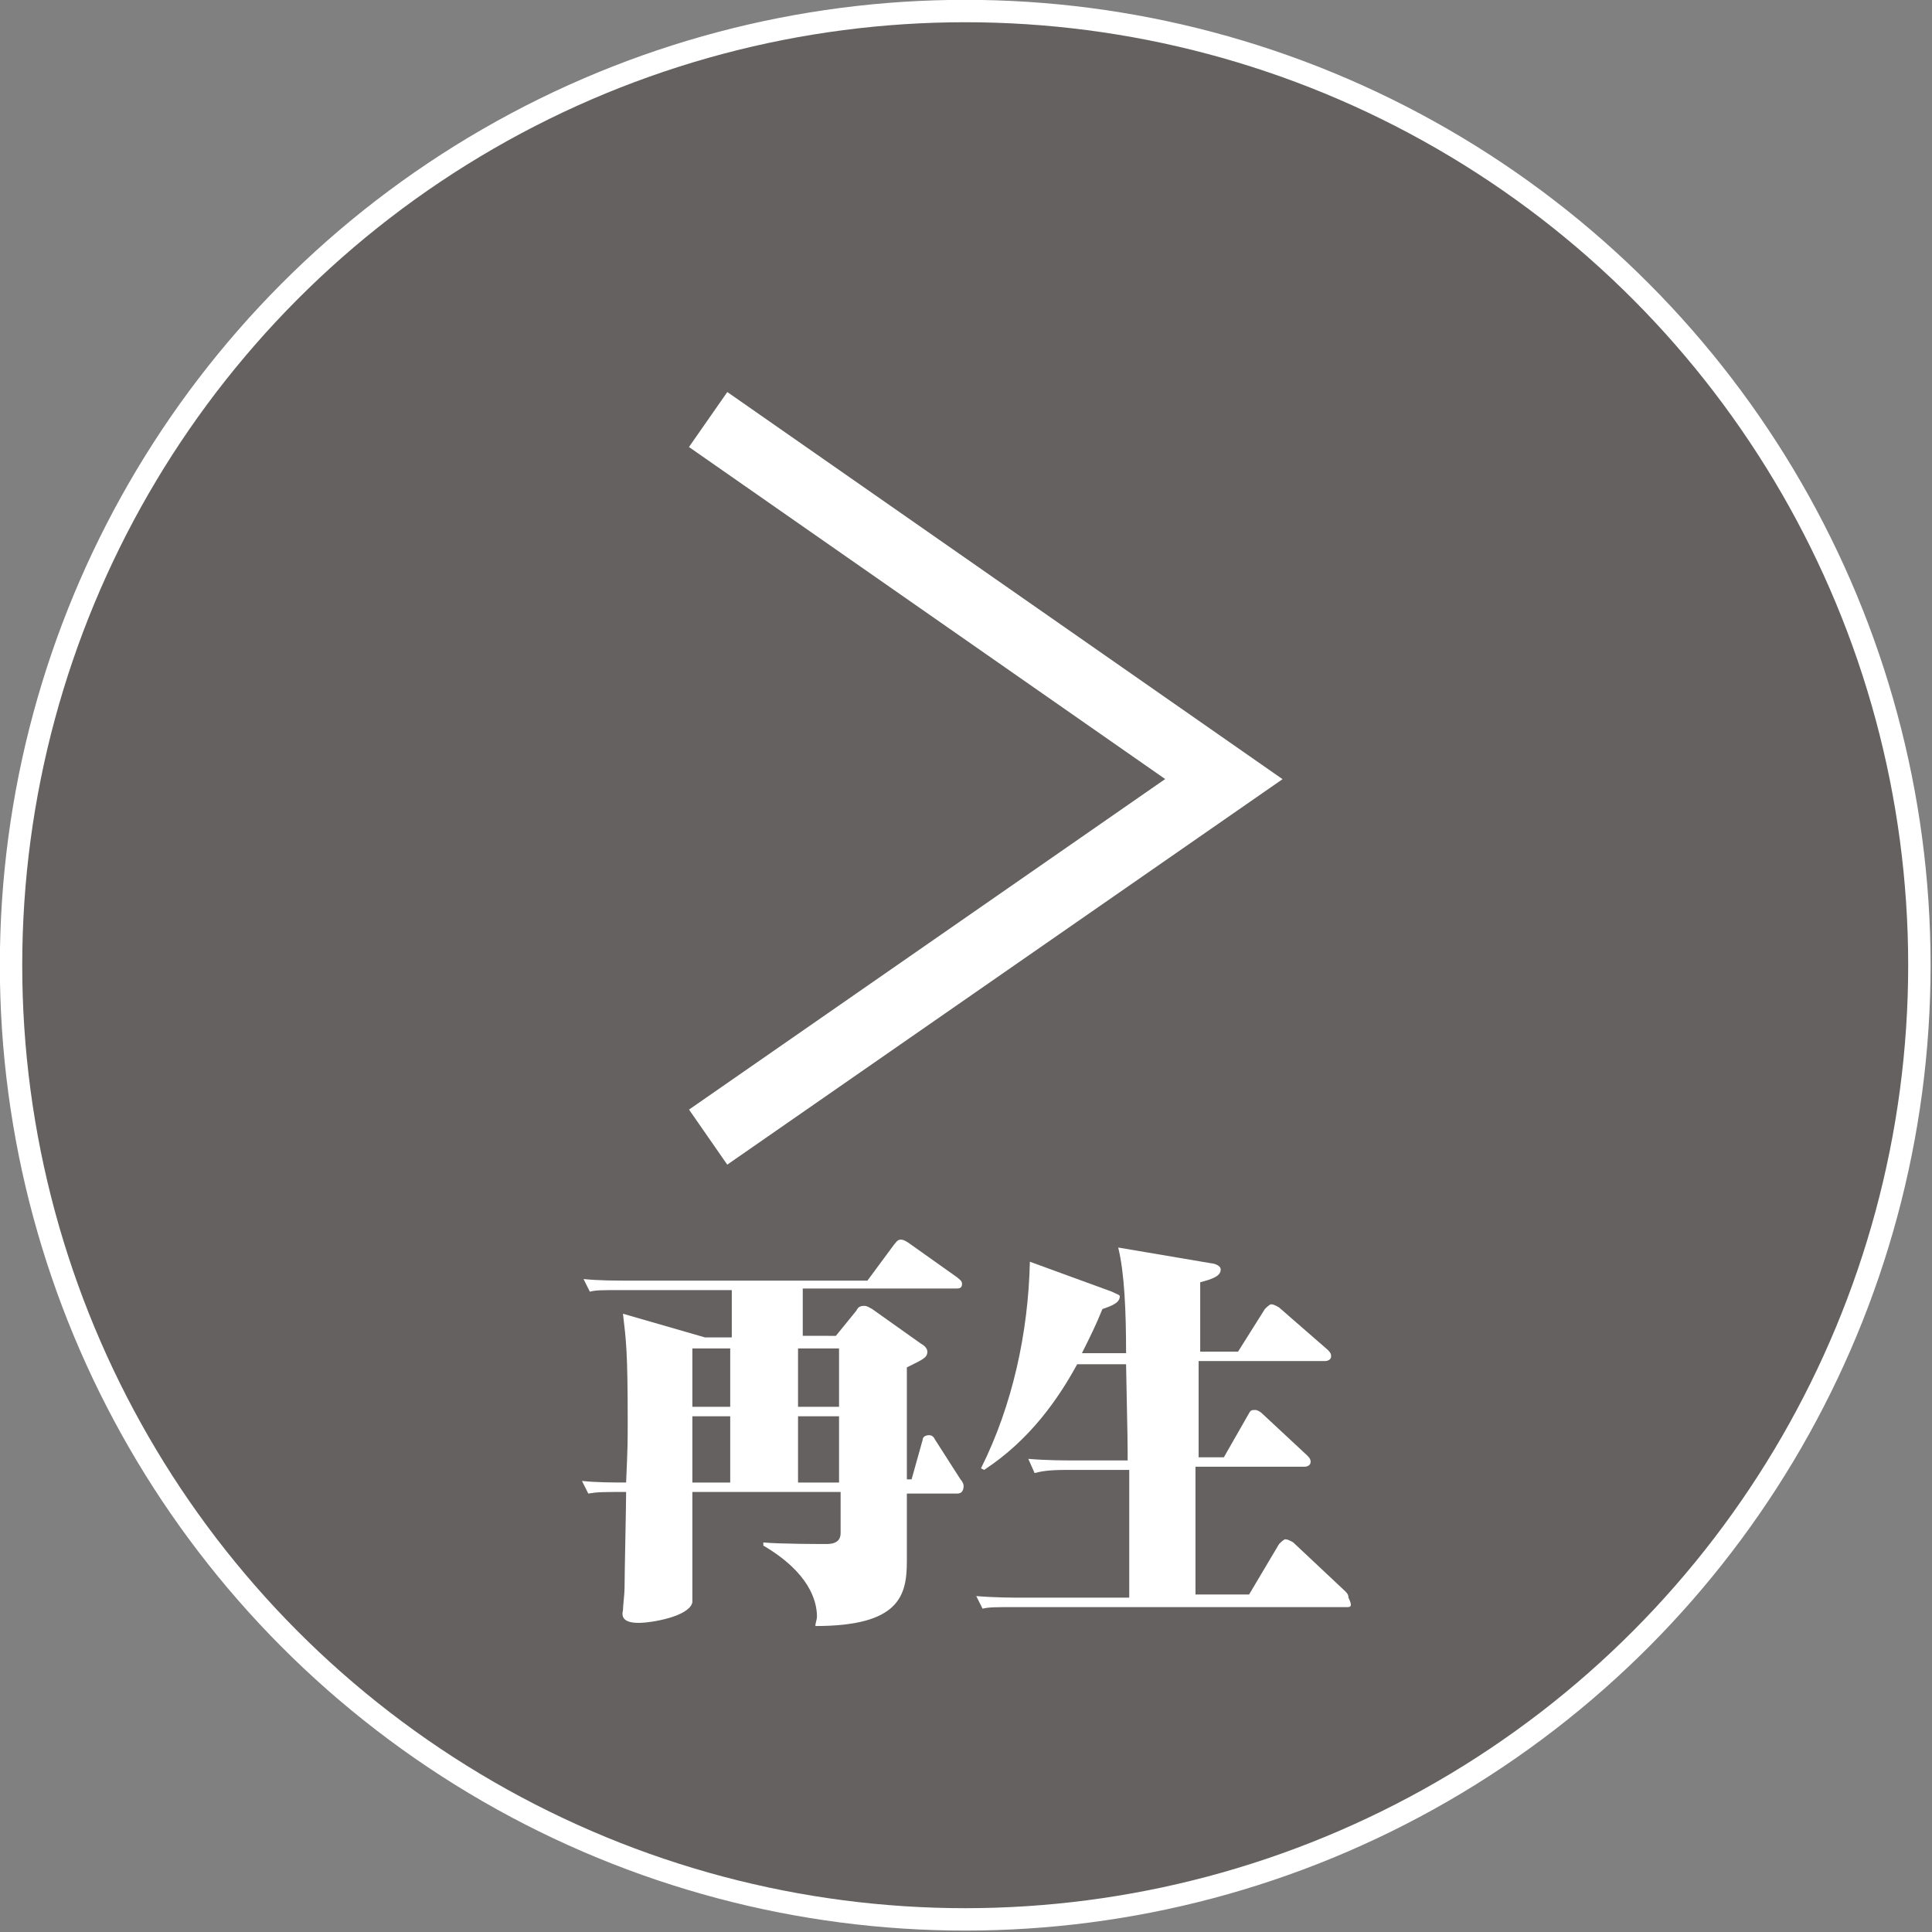
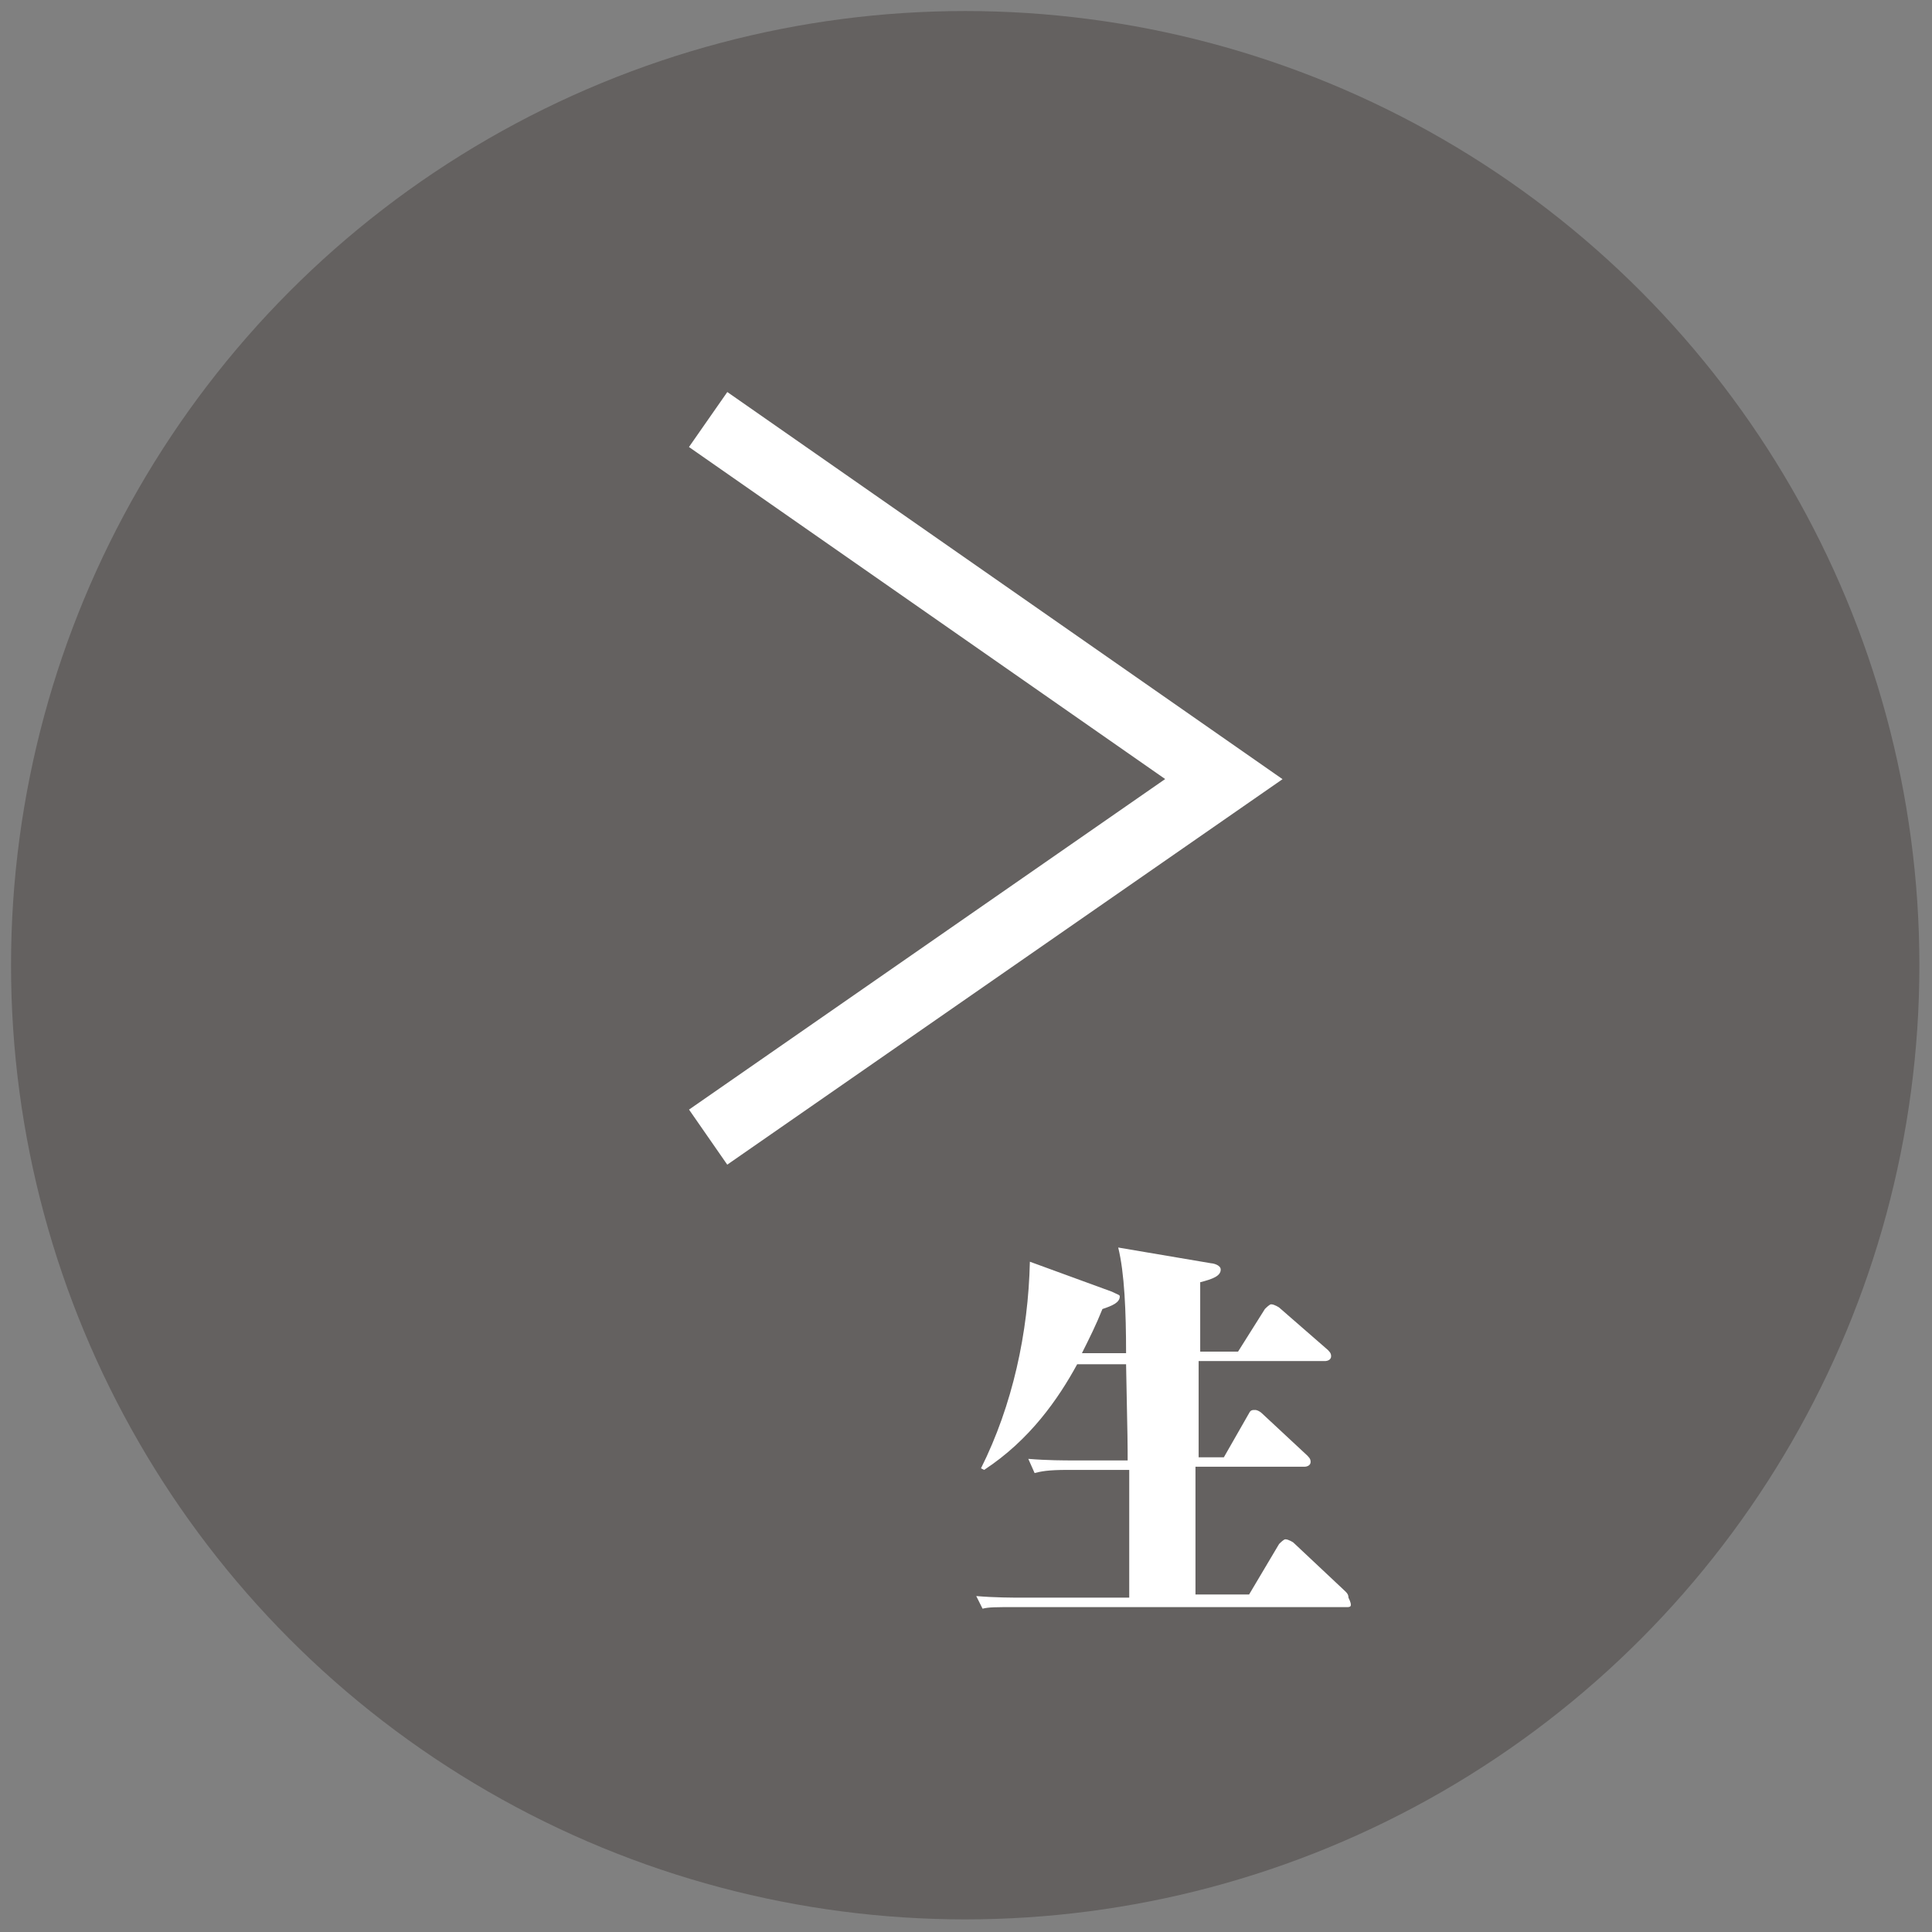
<svg xmlns="http://www.w3.org/2000/svg" version="1.1" id="レイヤー_1" x="0px" y="0px" viewBox="0 0 122.5 122.5" style="enable-background:new 0 0 122.5 122.5;" xml:space="preserve">
  <rect x="0" y="0" width="122.5" height="122.5" fill="#808080" stroke="none" />
  <style type="text/css">
	.st0{opacity:0.3;fill:#231815;enable-background:new    ;}
	.st1{fill:none;stroke:#FFFFFF;stroke-width:1.42;stroke-miterlimit:10;}
	.st2{fill:none;stroke:#FFFFFF;stroke-width:4.25;stroke-miterlimit:10;}
	.st3{enable-background:new    ;}
	.st4{fill:#FFFFFF;}
</style>
  <circle class="st0" cx="61.2" cy="61.2" r="60.5" />
-   <circle class="st1" cx="61.2" cy="61.2" r="60.5" />
  <polyline class="st2" points="44.9,26.6 77.6,49.4 44.9,72.1 " />
  <g class="st3">
-     <path class="st4" d="M60.7,94.7h-3.2V99c0,2.2-0.5,4.1-5.8,4.1c0-0.2,0.1-0.4,0.1-0.6c0-1-0.5-2.8-3.4-4.5v-0.2   c1,0.1,3.7,0.1,4,0.1c0.7,0,0.9-0.3,0.9-0.7v-2.6h-9.4c0,3,0,3.3,0,5.4c0,1.2,0,1.4,0,1.6c-0.2,0.9-2.6,1.3-3.4,1.3   c-1,0-1.1-0.4-1-0.8c0-0.3,0.1-1,0.1-1.4c0-0.9,0.1-5.2,0.1-6.1c-1.5,0-1.8,0-2.4,0.1l-0.4-0.8c0.9,0.1,2,0.1,2.8,0.1   c0.1-2.3,0.1-2.5,0.1-3.9c0-4.4-0.1-5.1-0.3-6.8l5.2,1.5h1.7v-3h-6.9c-1.4,0-1.7,0-2.1,0.1l-0.4-0.8c1,0.1,2,0.1,3,0.1h15l1.7-2.3   c0.1-0.1,0.2-0.3,0.4-0.3c0.1,0,0.2,0,0.5,0.2l3.1,2.2c0.1,0.1,0.3,0.2,0.3,0.4c0,0.3-0.2,0.3-0.4,0.3h-9.7v3H53l1.3-1.6   c0.1-0.2,0.2-0.3,0.5-0.3c0.2,0,0.3,0.1,0.5,0.2l3.1,2.2c0.2,0.1,0.4,0.3,0.4,0.5c0,0.4-0.3,0.5-1.3,1c0,0.6,0,6,0,7.1h0.3l0.7-2.5   c0-0.2,0.2-0.3,0.4-0.3c0.2,0,0.3,0.1,0.4,0.3l1.6,2.5c0.1,0.1,0.2,0.3,0.2,0.4C61.1,94.6,60.9,94.7,60.7,94.7z M46.3,85.5h-2.4   v3.7h2.4V85.5z M46.3,89.8h-2.4v4.2h2.4V89.8z M53.2,85.5h-2.6v3.7h2.6V85.5z M53.2,89.8h-2.6v4.2h2.6V89.8z" />
    <path class="st4" d="M85.4,101.9h-21c-1.3,0-1.7,0-2.1,0.1l-0.4-0.8c1.2,0.1,2.3,0.1,2.9,0.1h6.8v-8.1h-3.9c-1.3,0-1.7,0.1-2.1,0.2   l-0.4-0.9c1.2,0.1,2.3,0.1,2.9,0.1h3.4c0-0.8,0-1.4-0.1-6.1h-3.1c-1.2,2.2-3,4.8-5.9,6.7l-0.2-0.1c2-4,3-8.6,3.1-13.1l5.2,1.9   c0.4,0.2,0.5,0.2,0.5,0.3c0,0.4-0.5,0.6-1.1,0.8c-0.4,1-0.8,1.8-1.3,2.8h2.8c0-2.6-0.1-5.1-0.5-6.7l5.9,1c0.1,0,0.6,0.1,0.6,0.4   c0,0.4-0.5,0.6-1.3,0.8v4.4h2.4l1.7-2.7c0.1-0.1,0.3-0.3,0.4-0.3c0.2,0,0.5,0.2,0.5,0.2l3.1,2.7c0.2,0.2,0.2,0.3,0.2,0.4   c0,0.2-0.2,0.3-0.4,0.3h-8v6.1h1.6l1.6-2.8c0.1-0.2,0.2-0.2,0.4-0.2c0.1,0,0.3,0.1,0.4,0.2l2.9,2.7c0.2,0.2,0.2,0.3,0.2,0.4   c0,0.2-0.2,0.3-0.4,0.3h-6.9v8.1h3.4l1.9-3.2c0.1-0.1,0.3-0.3,0.4-0.3c0.2,0,0.5,0.2,0.5,0.2l3.3,3.1c0.1,0.1,0.2,0.2,0.2,0.4   C85.8,101.9,85.6,101.9,85.4,101.9z" />
  </g>
</svg>